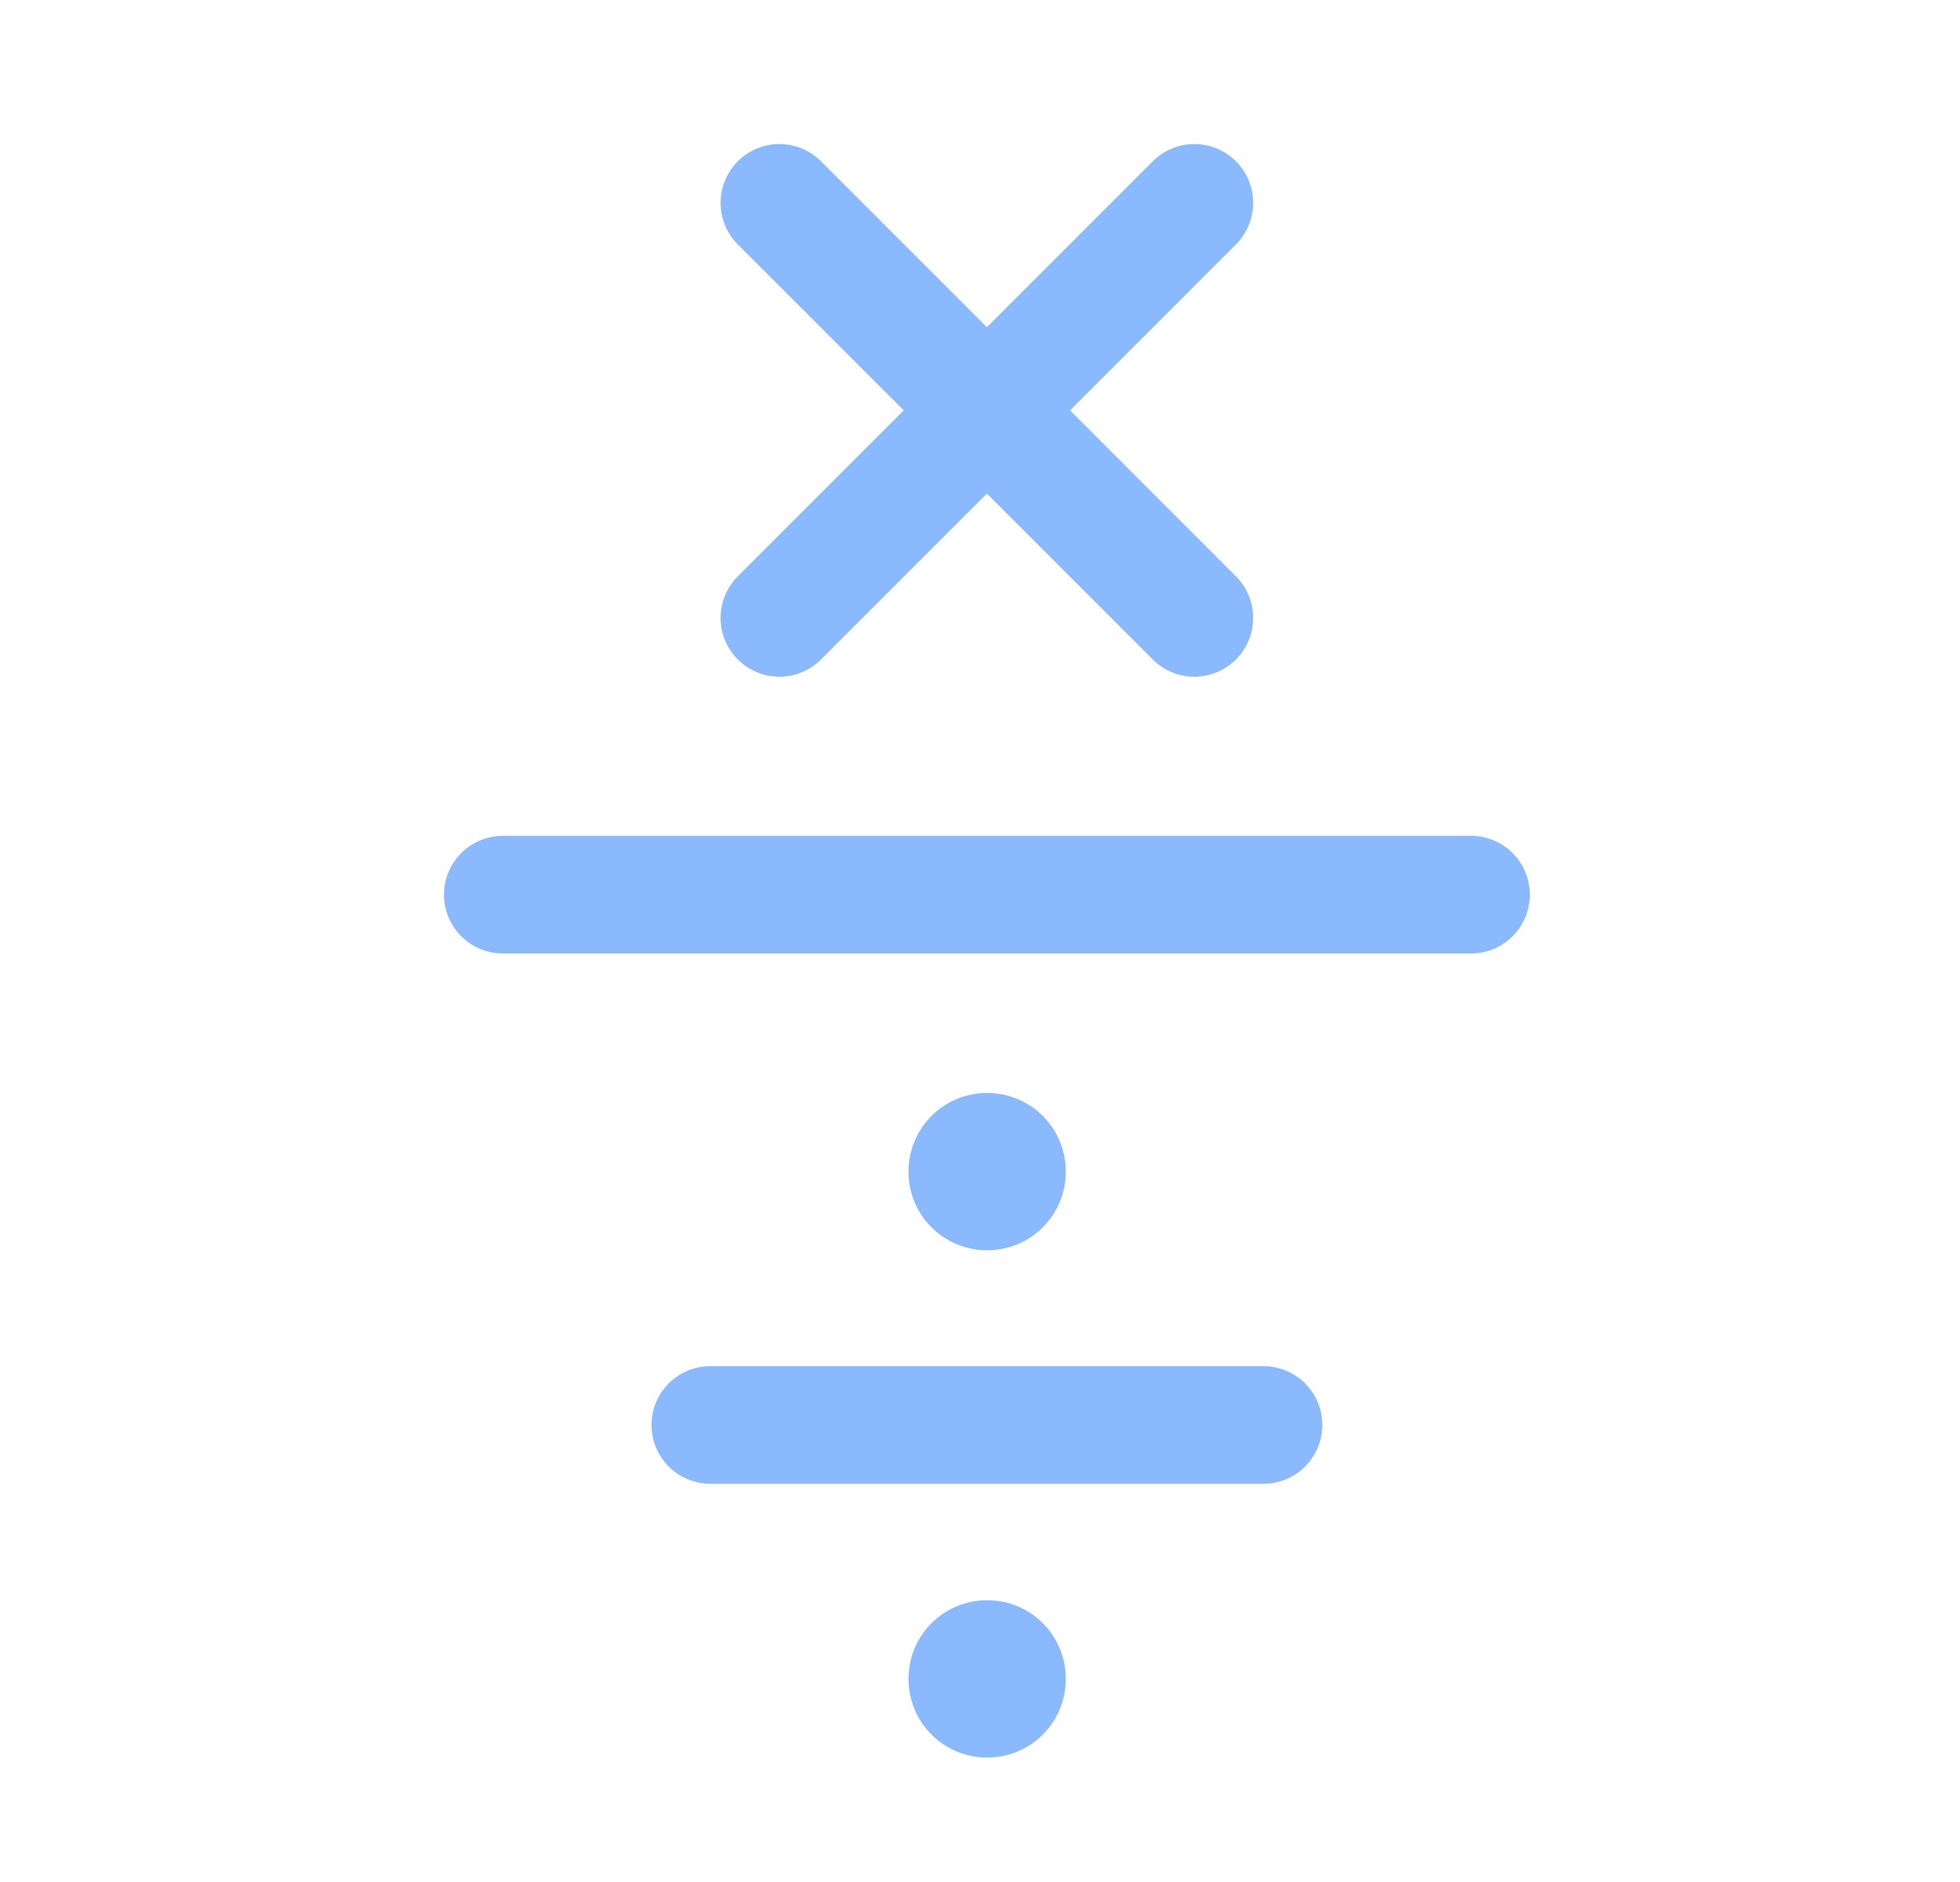
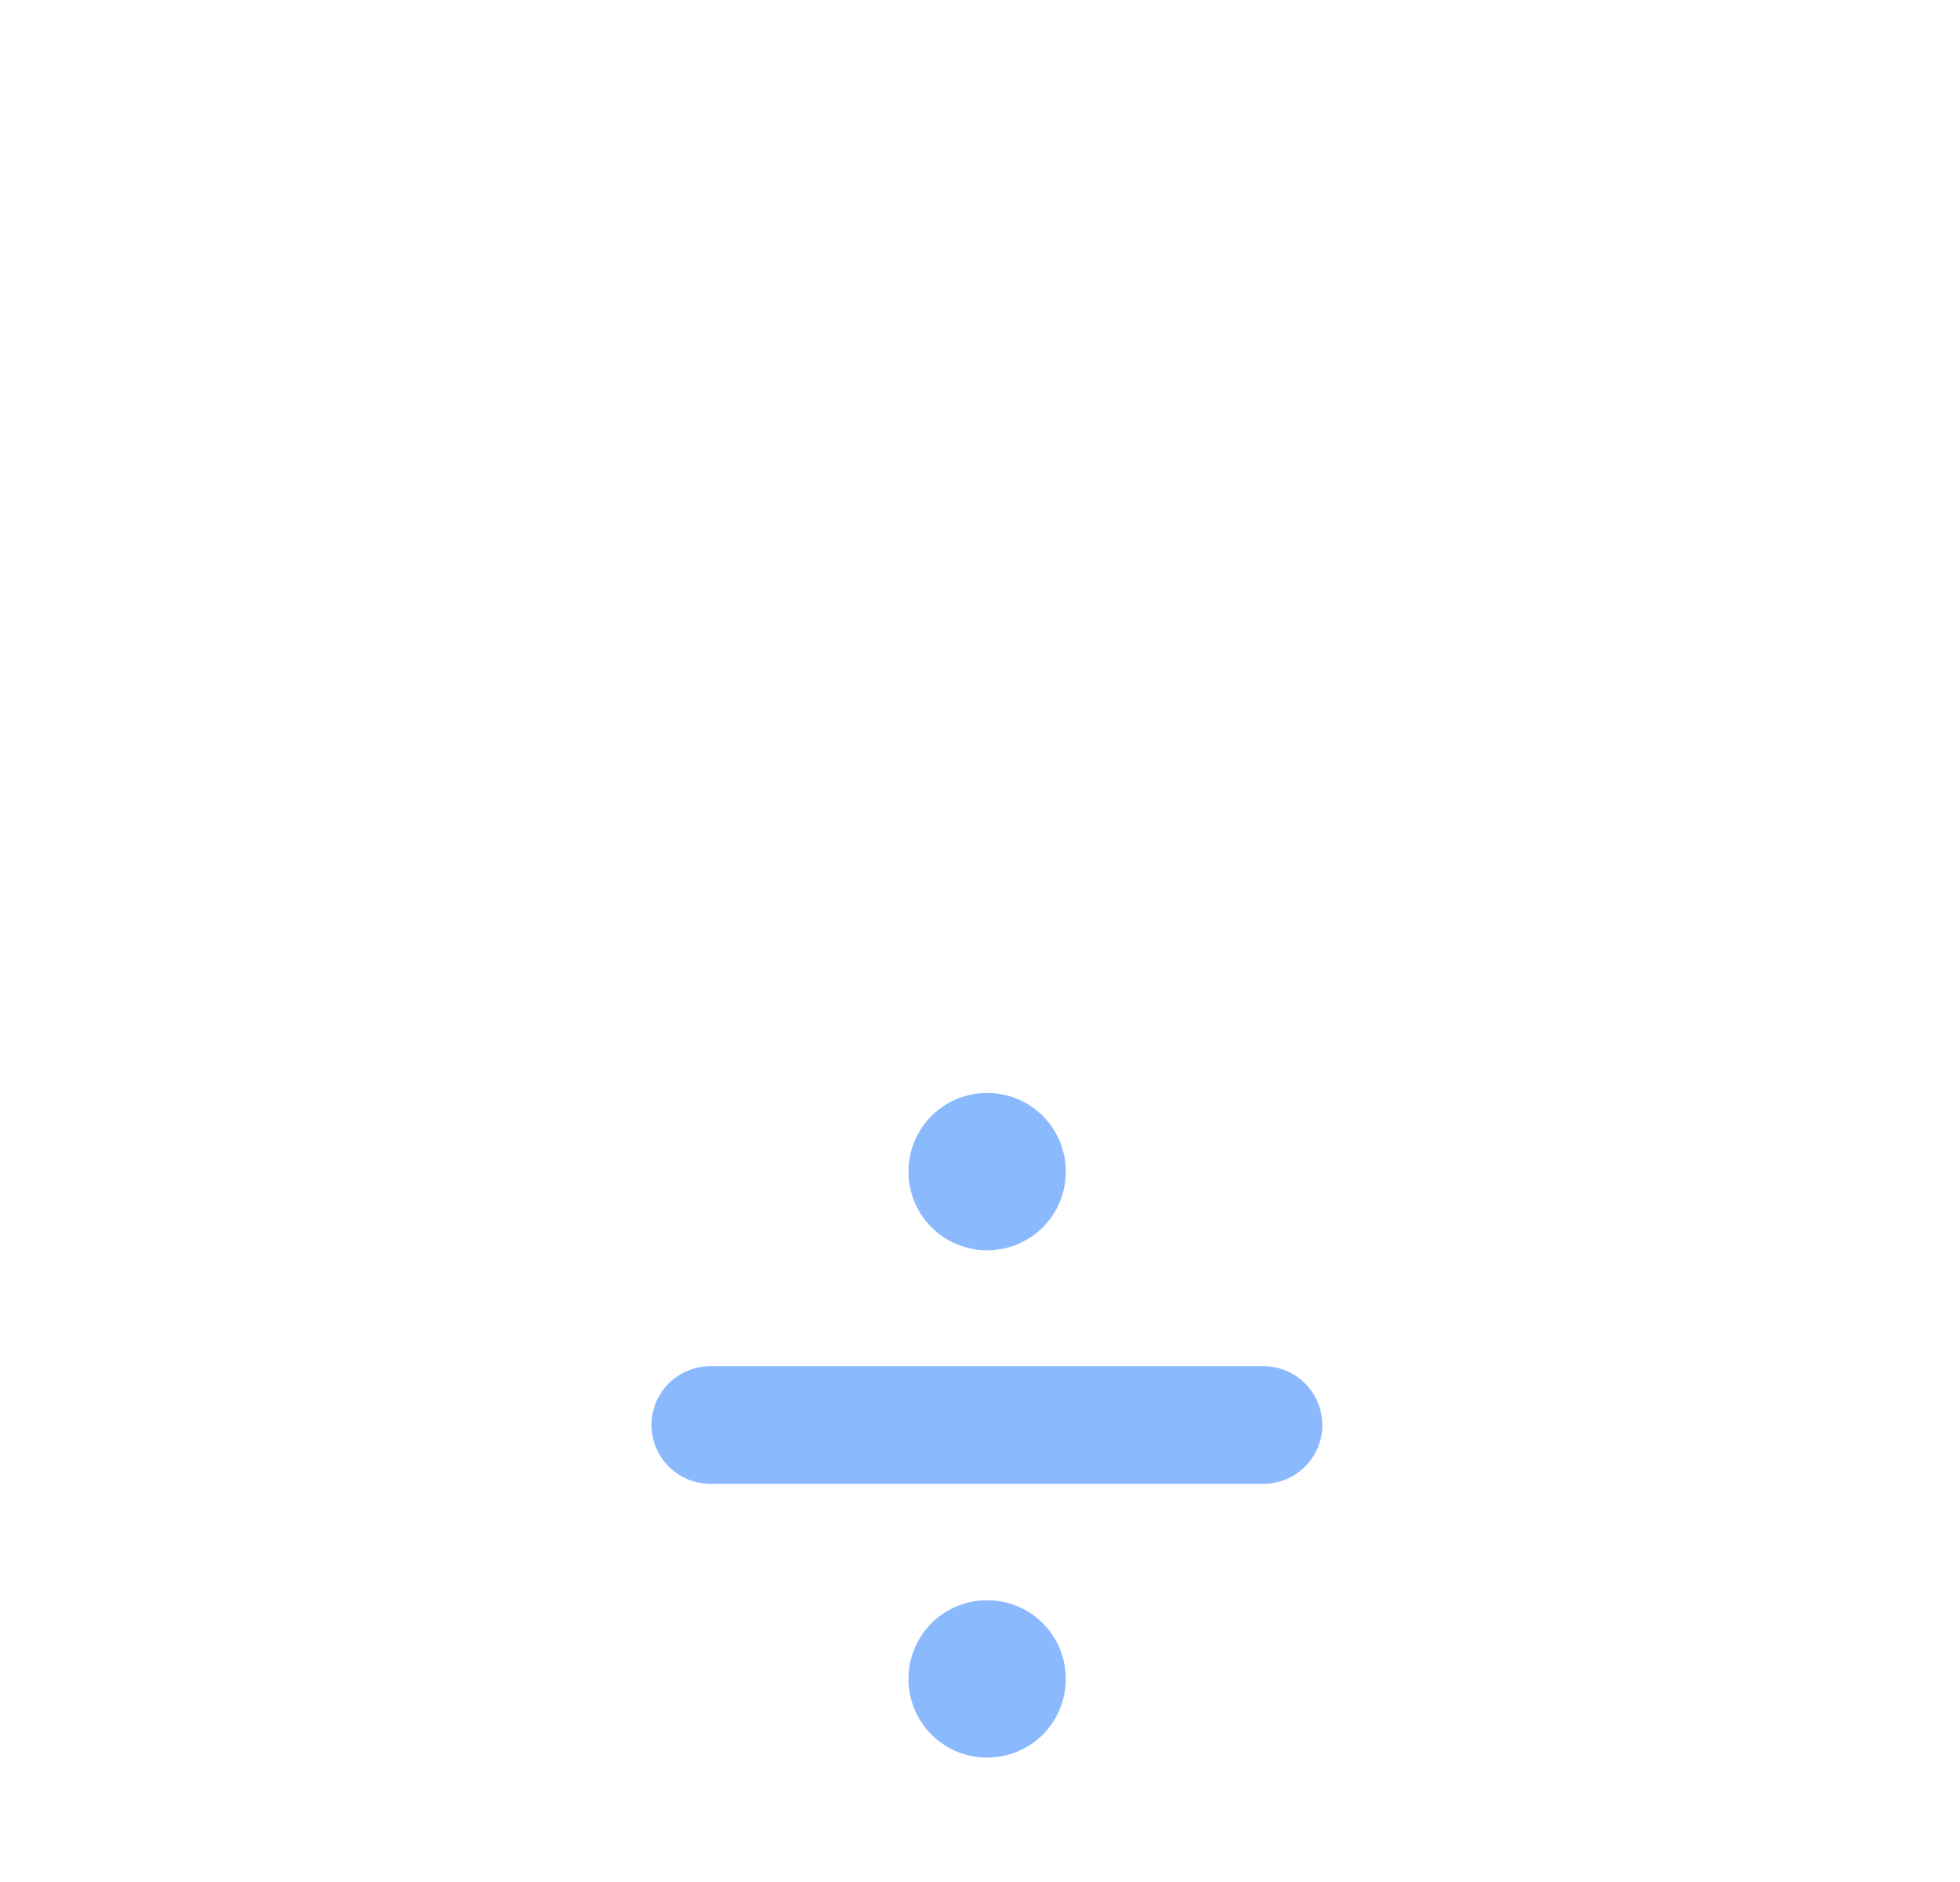
<svg xmlns="http://www.w3.org/2000/svg" width="25" height="24" viewBox="0 0 25 24" fill="none">
  <g opacity="0.5">
-     <path d="M6.413 11.409H18.763" stroke="#1673FE" stroke-width="1.5" stroke-linecap="round" stroke-linejoin="round" />
-     <path d="M9.941 2.587L15.234 7.88M9.941 7.88L15.234 2.587" stroke="#1673FE" stroke-width="1.5" stroke-linecap="round" stroke-linejoin="round" />
    <path d="M12.588 14.938H12.594V14.944H12.588V14.938ZM12.588 21.407H12.594V21.413H12.588V21.407Z" stroke="#1673FE" stroke-width="2" stroke-linejoin="round" />
    <path d="M16.116 18.172H9.06" stroke="#1673FE" stroke-width="1.5" stroke-linecap="round" stroke-linejoin="round" />
  </g>
</svg>